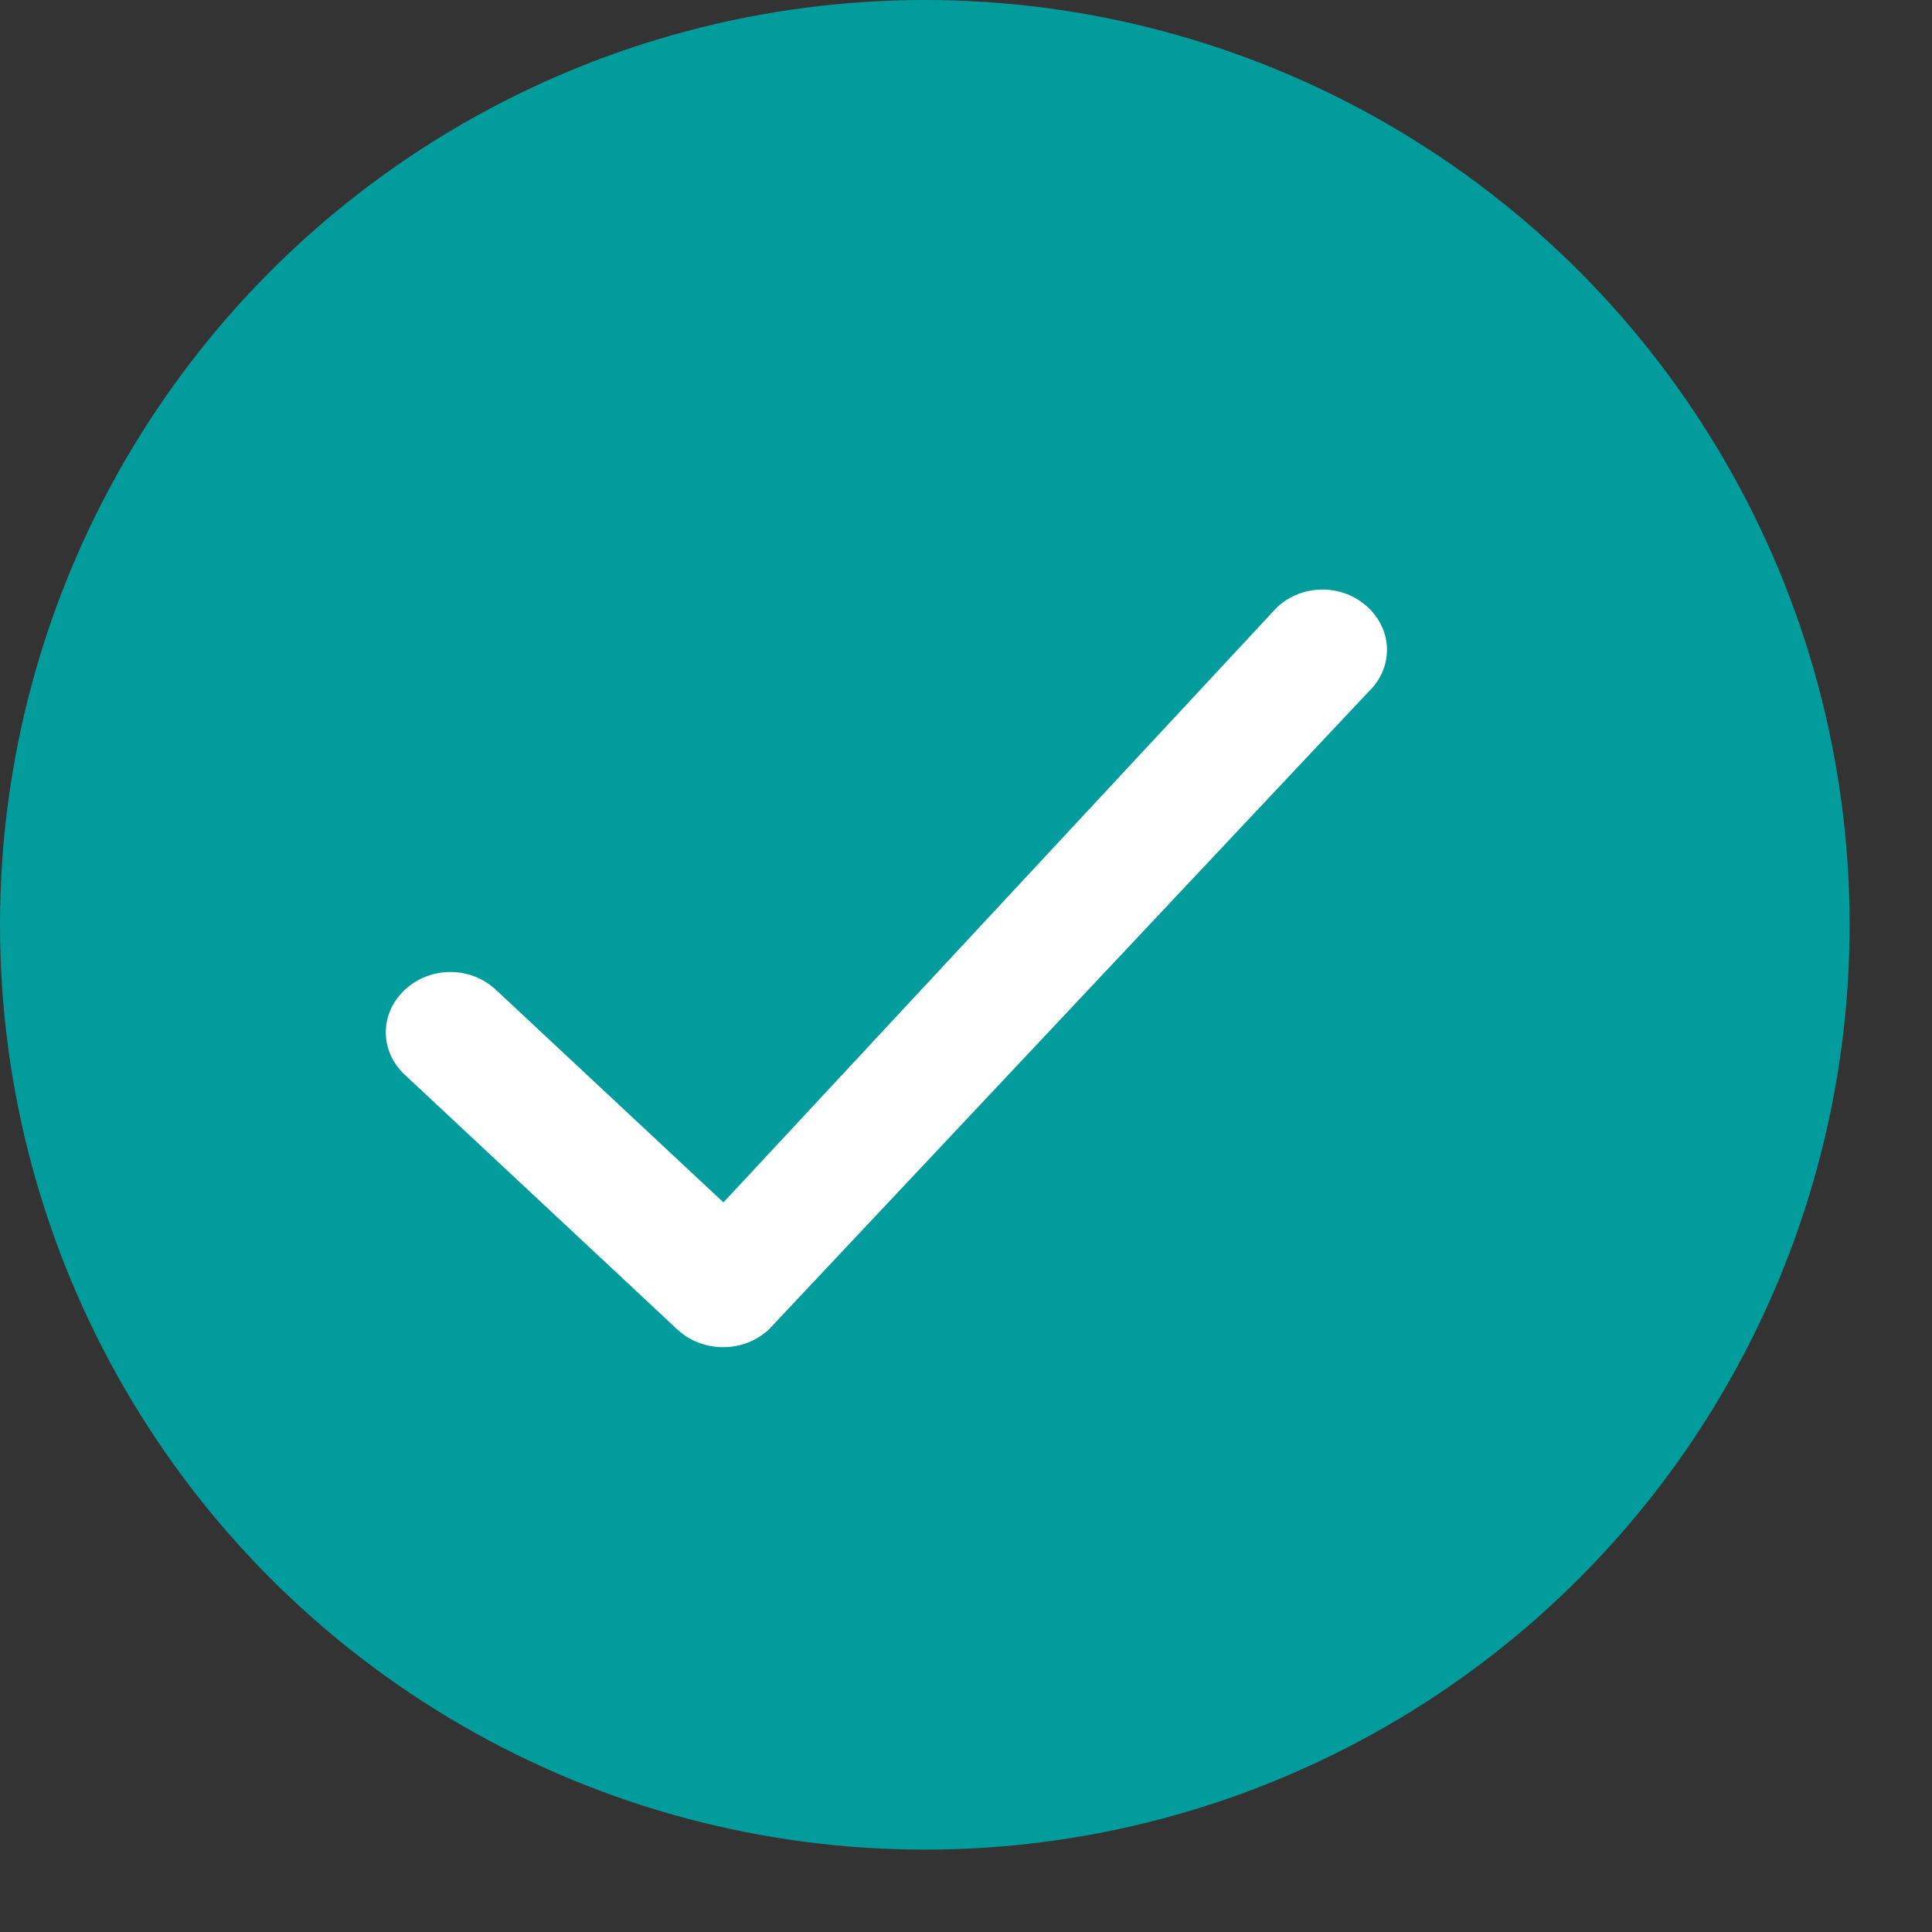
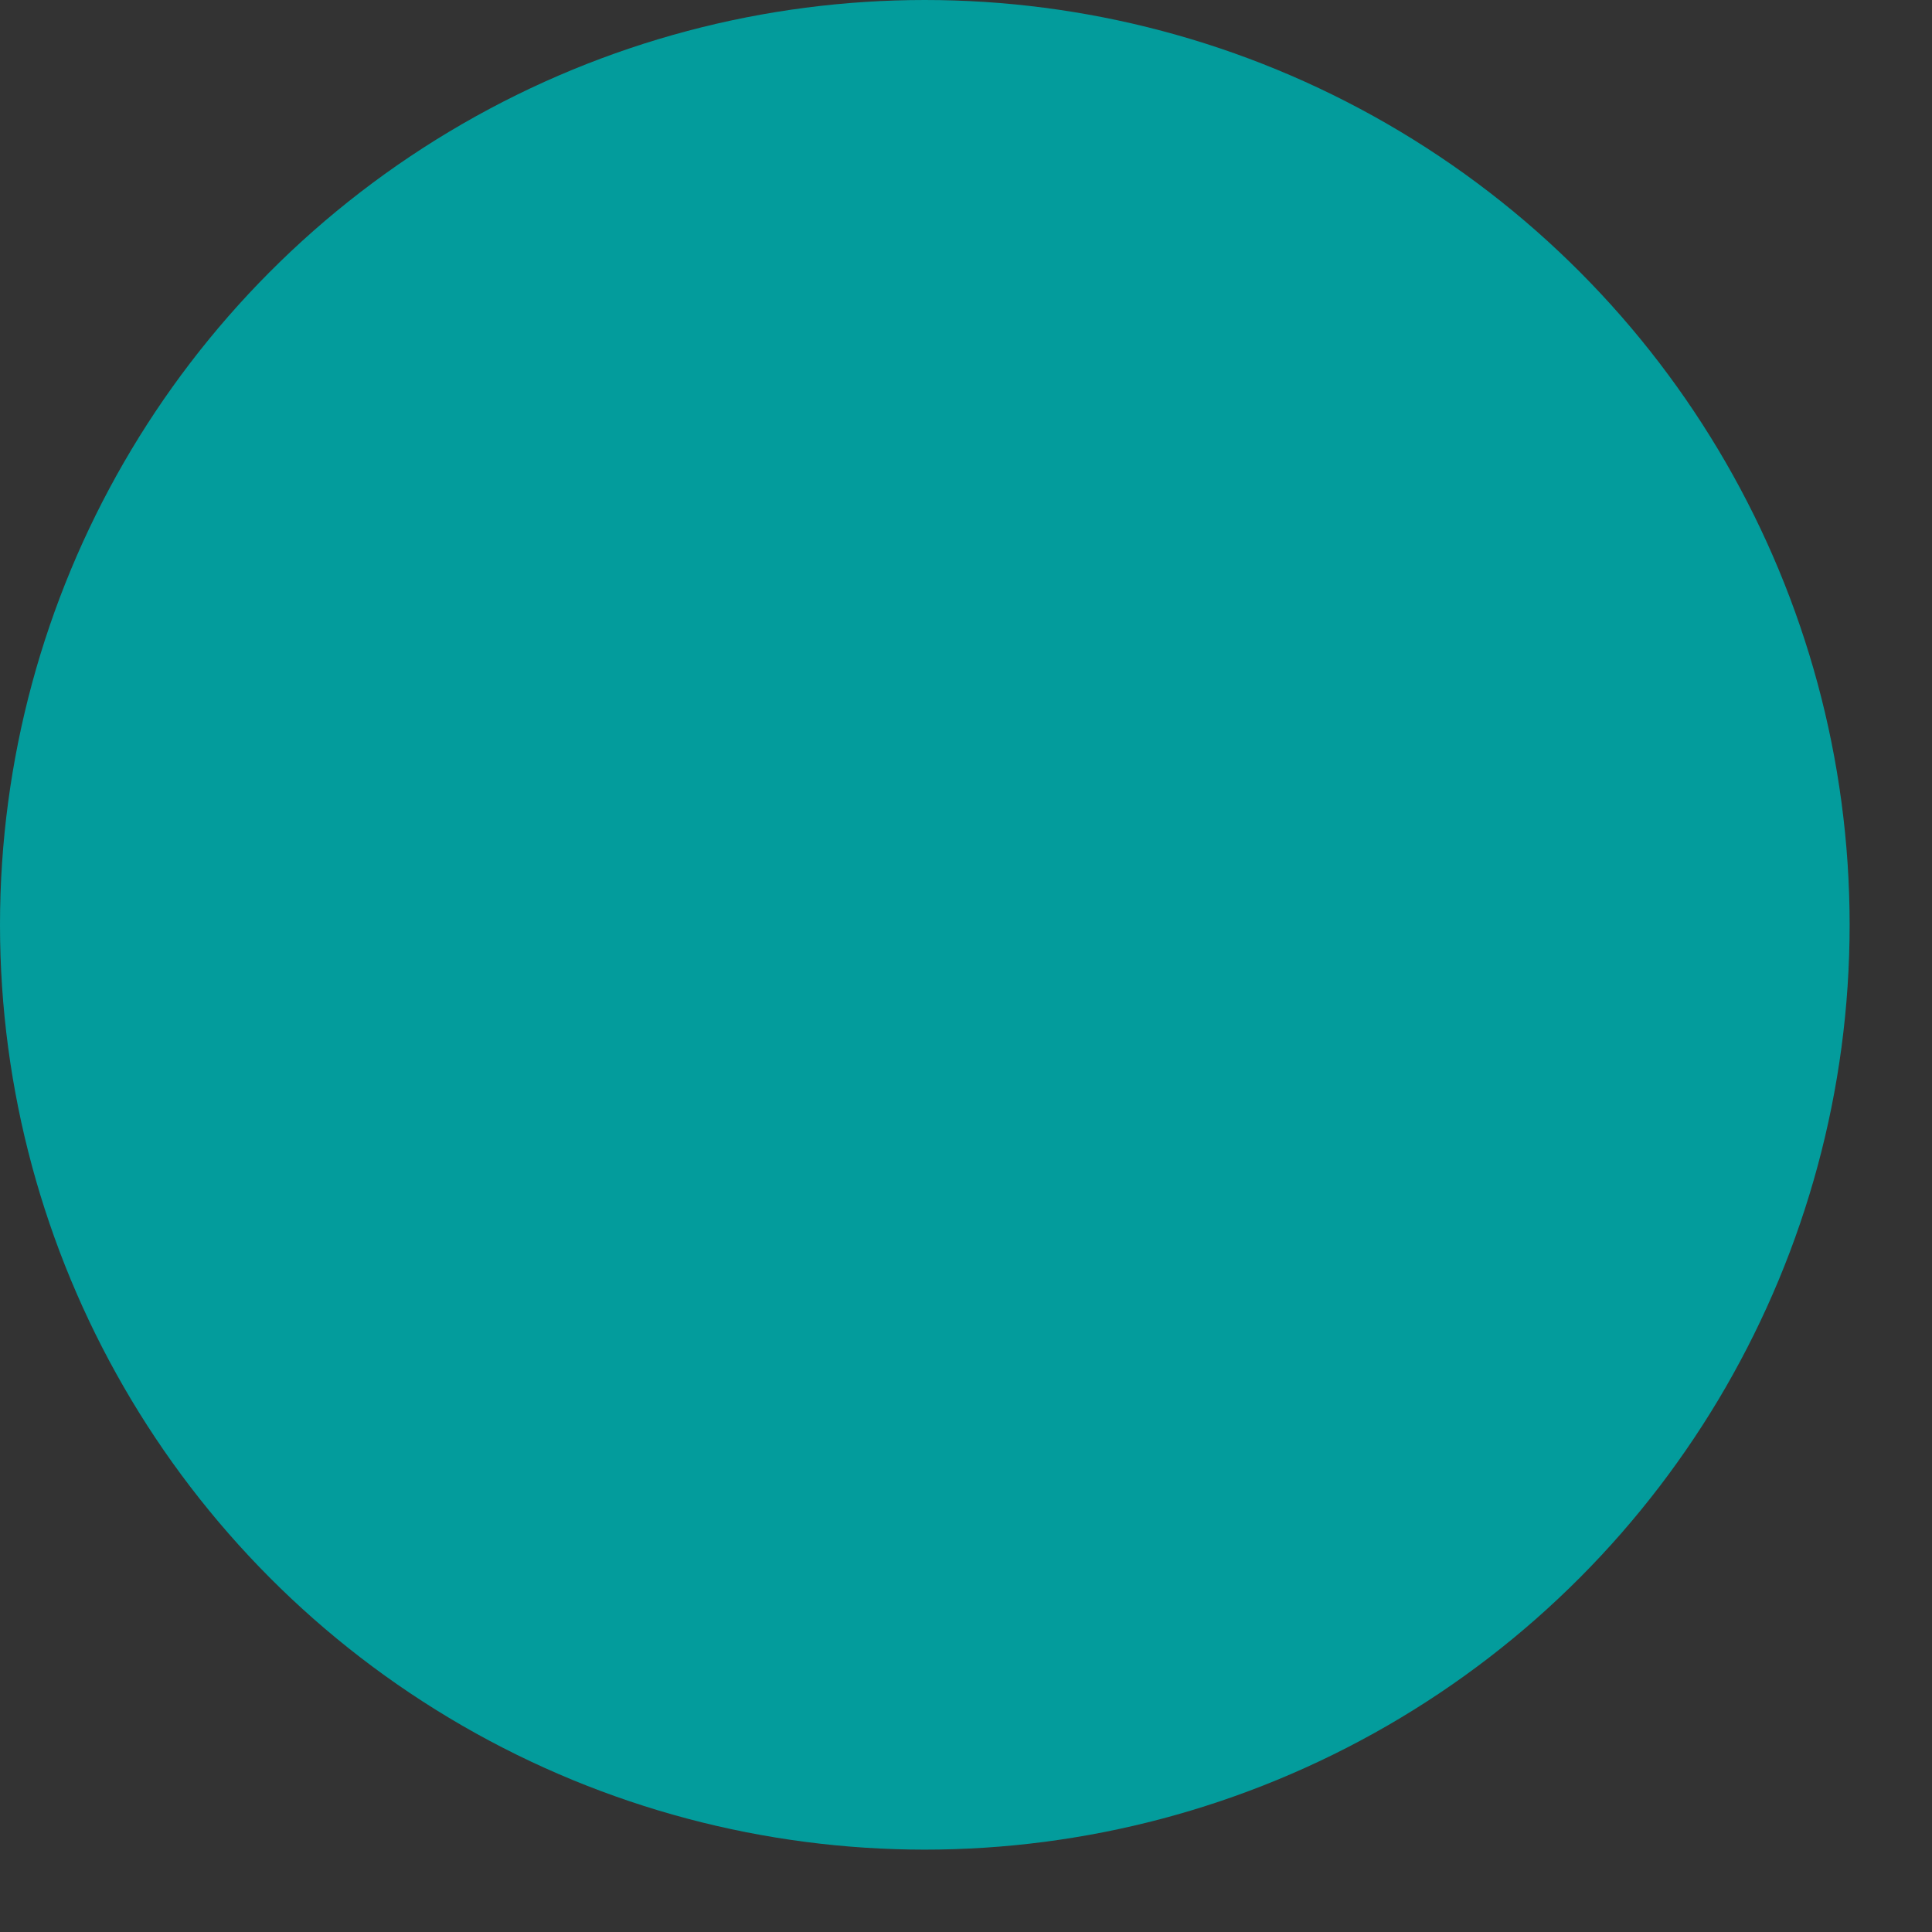
<svg xmlns="http://www.w3.org/2000/svg" width="22" height="22" viewBox="0 0 22 22" fill="none">
  <rect x="0" y="0" width="22" height="22" fill="#333333" stroke="none" />
  <circle cx="10.531" cy="10.531" r="10.531" fill="#039C9C" />
-   <path d="M8.238 13.692L5.647 11.271C5.358 11.001 4.899 11.001 4.61 11.271C4.321 11.541 4.321 11.97 4.61 12.239L7.712 15.138C8.001 15.408 8.467 15.408 8.756 15.138L15.577 7.884C15.866 7.614 15.866 7.185 15.577 6.916C15.289 6.646 14.83 6.646 14.541 6.916L8.238 13.692Z" fill="white" />
</svg>